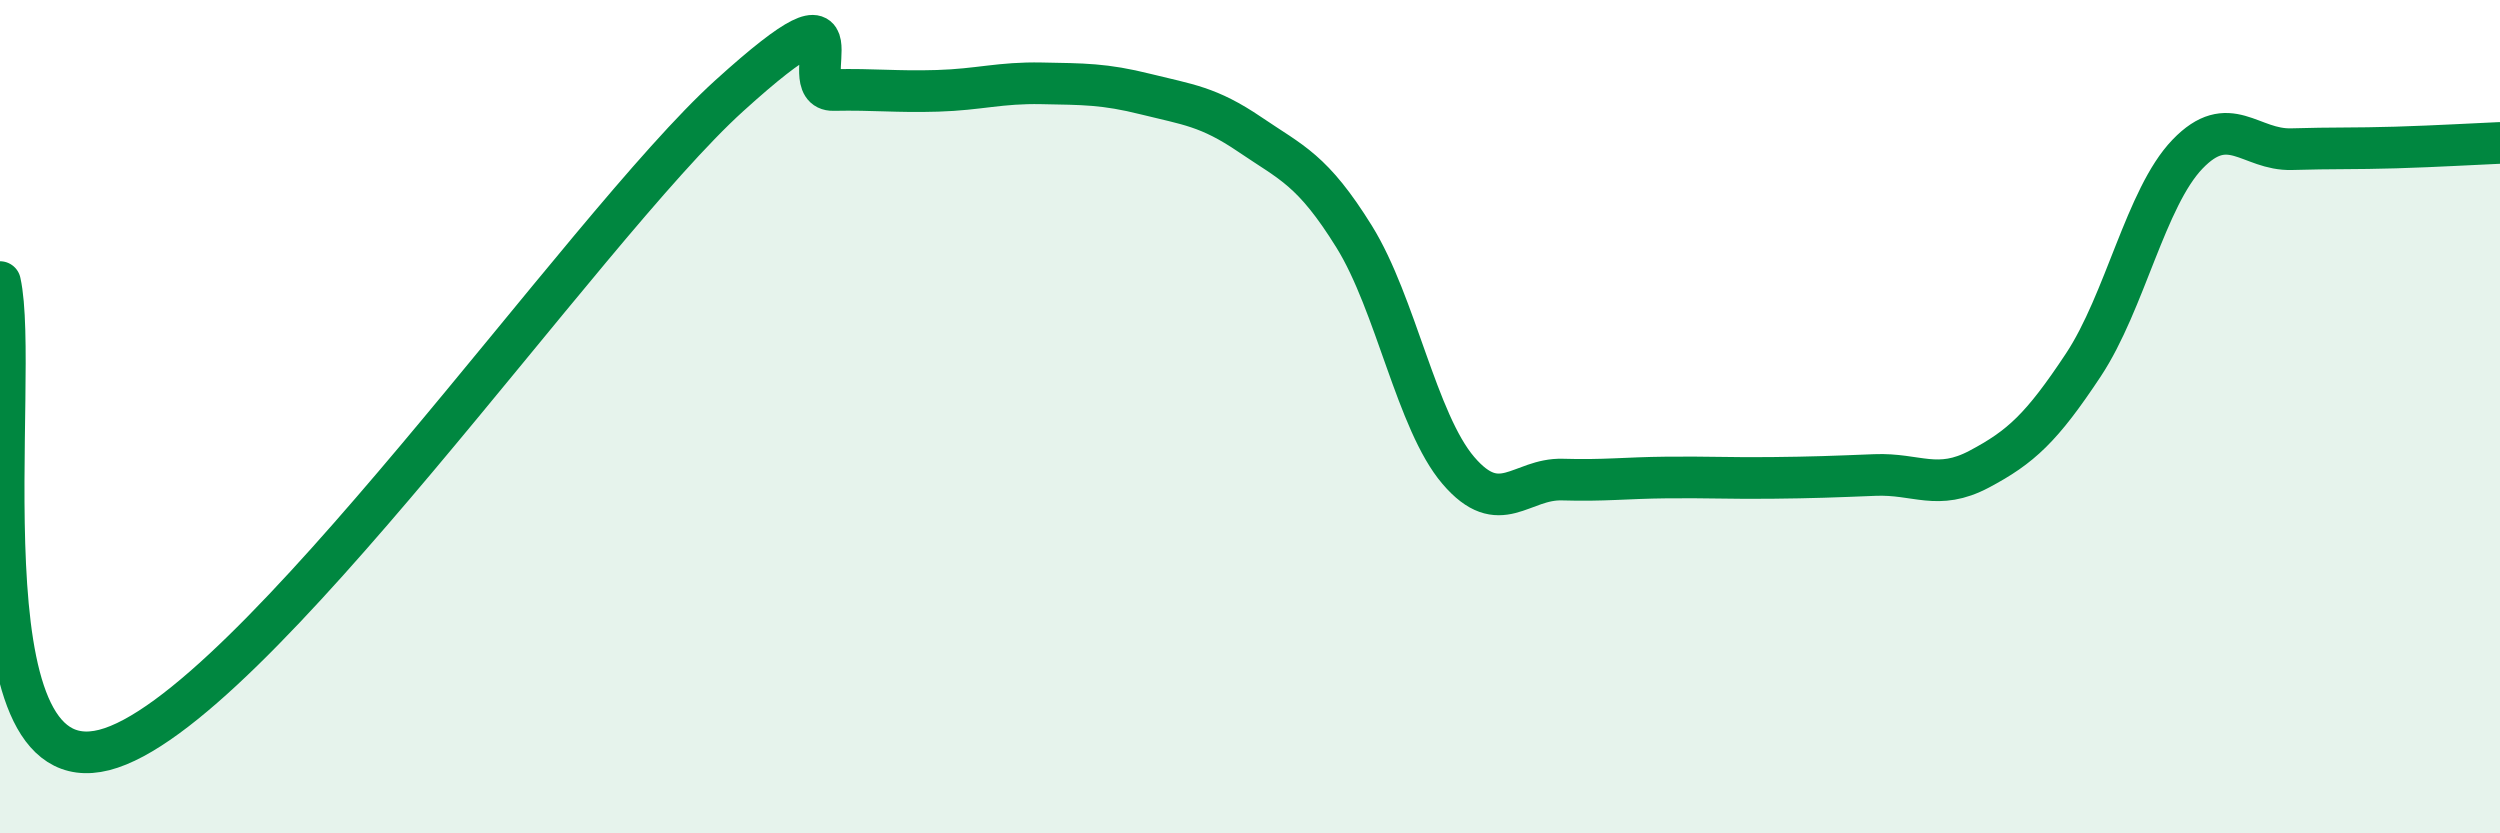
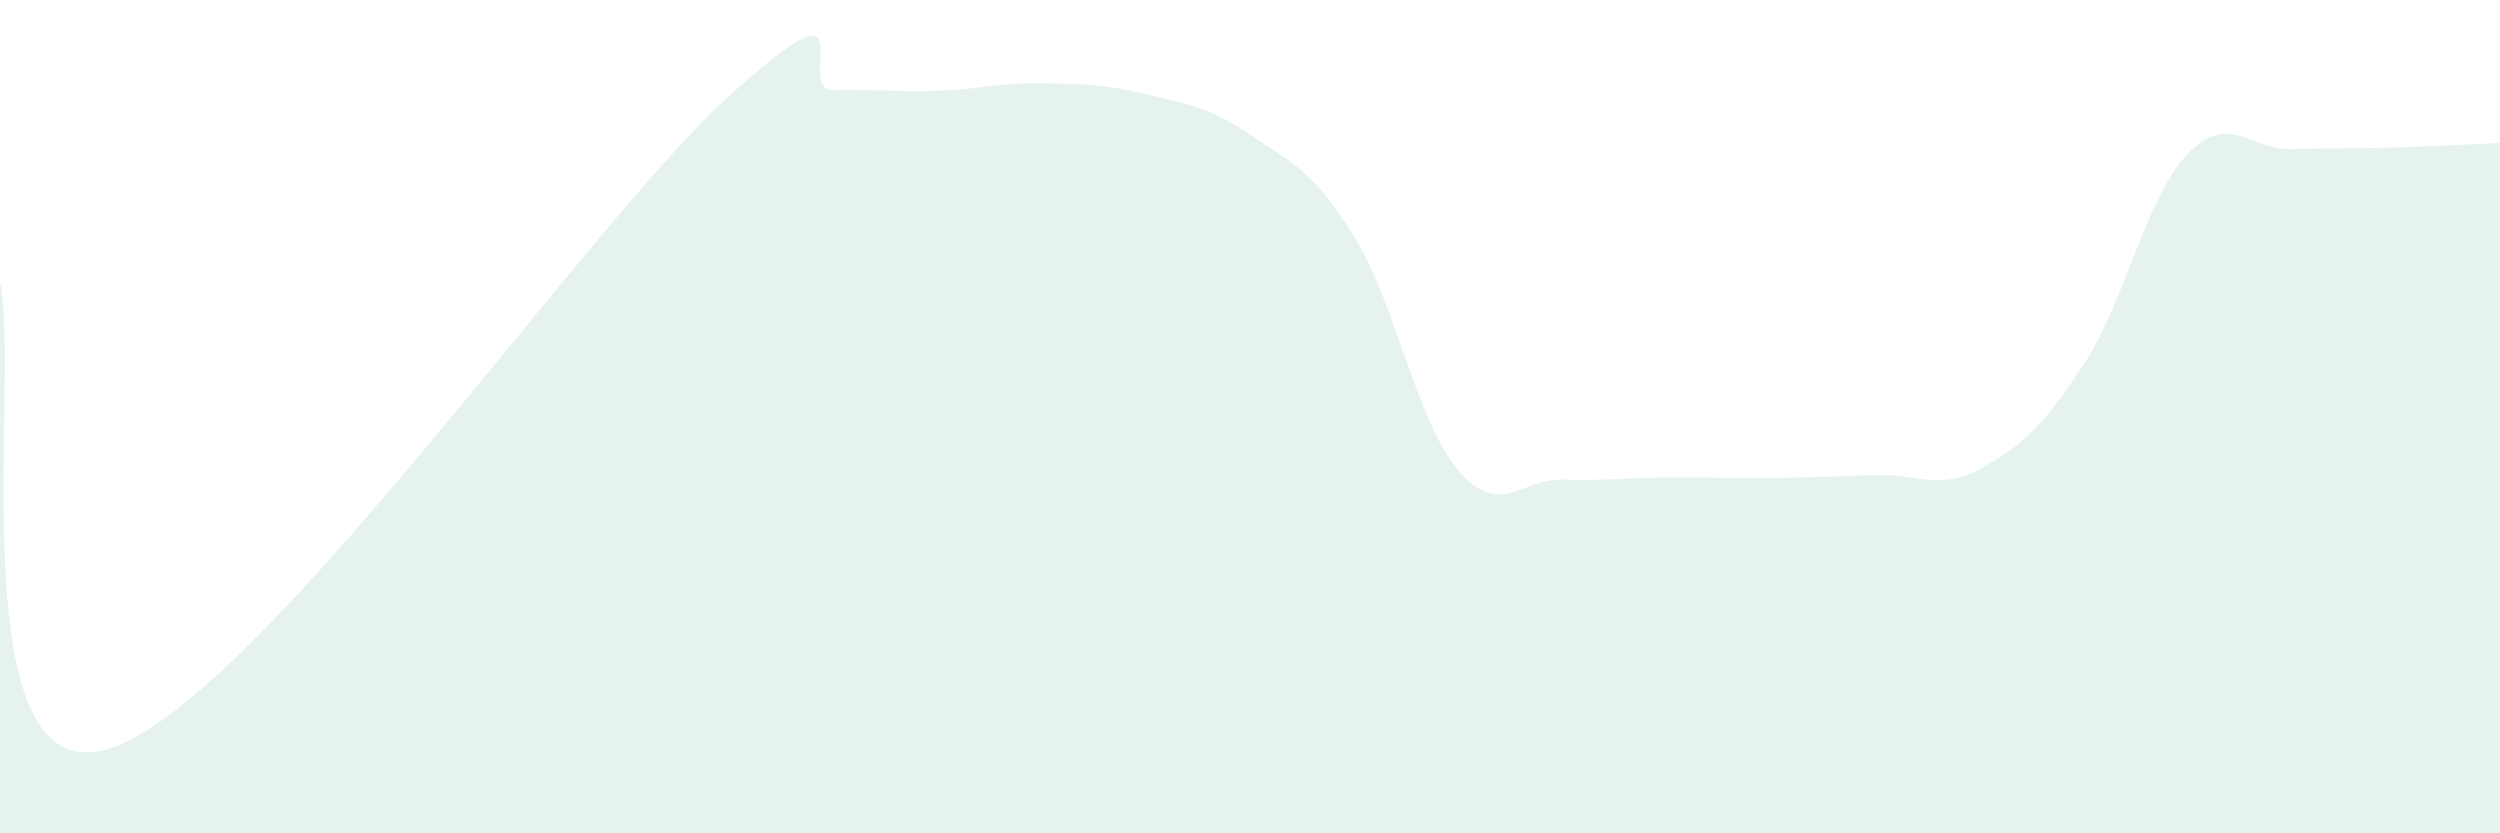
<svg xmlns="http://www.w3.org/2000/svg" width="60" height="20" viewBox="0 0 60 20">
  <path d="M 0,6.77 C 0.5,9.02 -1,18.89 2.5,18 C 6,17.11 14,5.47 17.5,2.3 C 21,-0.87 19,2.18 20,2.16 C 21,2.14 21.5,2.21 22.5,2.18 C 23.5,2.15 24,1.98 25,2 C 26,2.02 26.5,2.01 27.5,2.26 C 28.5,2.51 29,2.55 30,3.23 C 31,3.91 31.5,4.07 32.5,5.68 C 33.5,7.29 34,10.12 35,11.29 C 36,12.46 36.5,11.48 37.5,11.51 C 38.5,11.54 39,11.47 40,11.46 C 41,11.45 41.5,11.48 42.5,11.47 C 43.5,11.46 44,11.44 45,11.4 C 46,11.36 46.5,11.79 47.5,11.26 C 48.5,10.73 49,10.27 50,8.76 C 51,7.25 51.5,4.74 52.5,3.7 C 53.5,2.66 54,3.61 55,3.58 C 56,3.55 56.5,3.57 57.5,3.54 C 58.5,3.51 59.5,3.45 60,3.43L60 20L0 20Z" fill="#008740" opacity="0.1" stroke-linecap="round" stroke-linejoin="round" />
-   <path d="M 0,6.77 C 0.5,9.02 -1,18.89 2.5,18 C 6,17.11 14,5.47 17.5,2.3 C 21,-0.87 19,2.18 20,2.16 C 21,2.14 21.5,2.21 22.5,2.18 C 23.5,2.15 24,1.98 25,2 C 26,2.02 26.5,2.01 27.5,2.26 C 28.5,2.51 29,2.55 30,3.23 C 31,3.91 31.5,4.07 32.5,5.68 C 33.5,7.29 34,10.12 35,11.29 C 36,12.46 36.5,11.48 37.5,11.51 C 38.5,11.54 39,11.47 40,11.46 C 41,11.45 41.5,11.48 42.5,11.47 C 43.5,11.46 44,11.44 45,11.4 C 46,11.36 46.5,11.79 47.5,11.26 C 48.5,10.73 49,10.27 50,8.76 C 51,7.25 51.5,4.74 52.5,3.7 C 53.5,2.66 54,3.61 55,3.58 C 56,3.55 56.5,3.57 57.5,3.54 C 58.5,3.51 59.5,3.45 60,3.43" stroke="#008740" stroke-width="1" fill="none" stroke-linecap="round" stroke-linejoin="round" />
</svg>